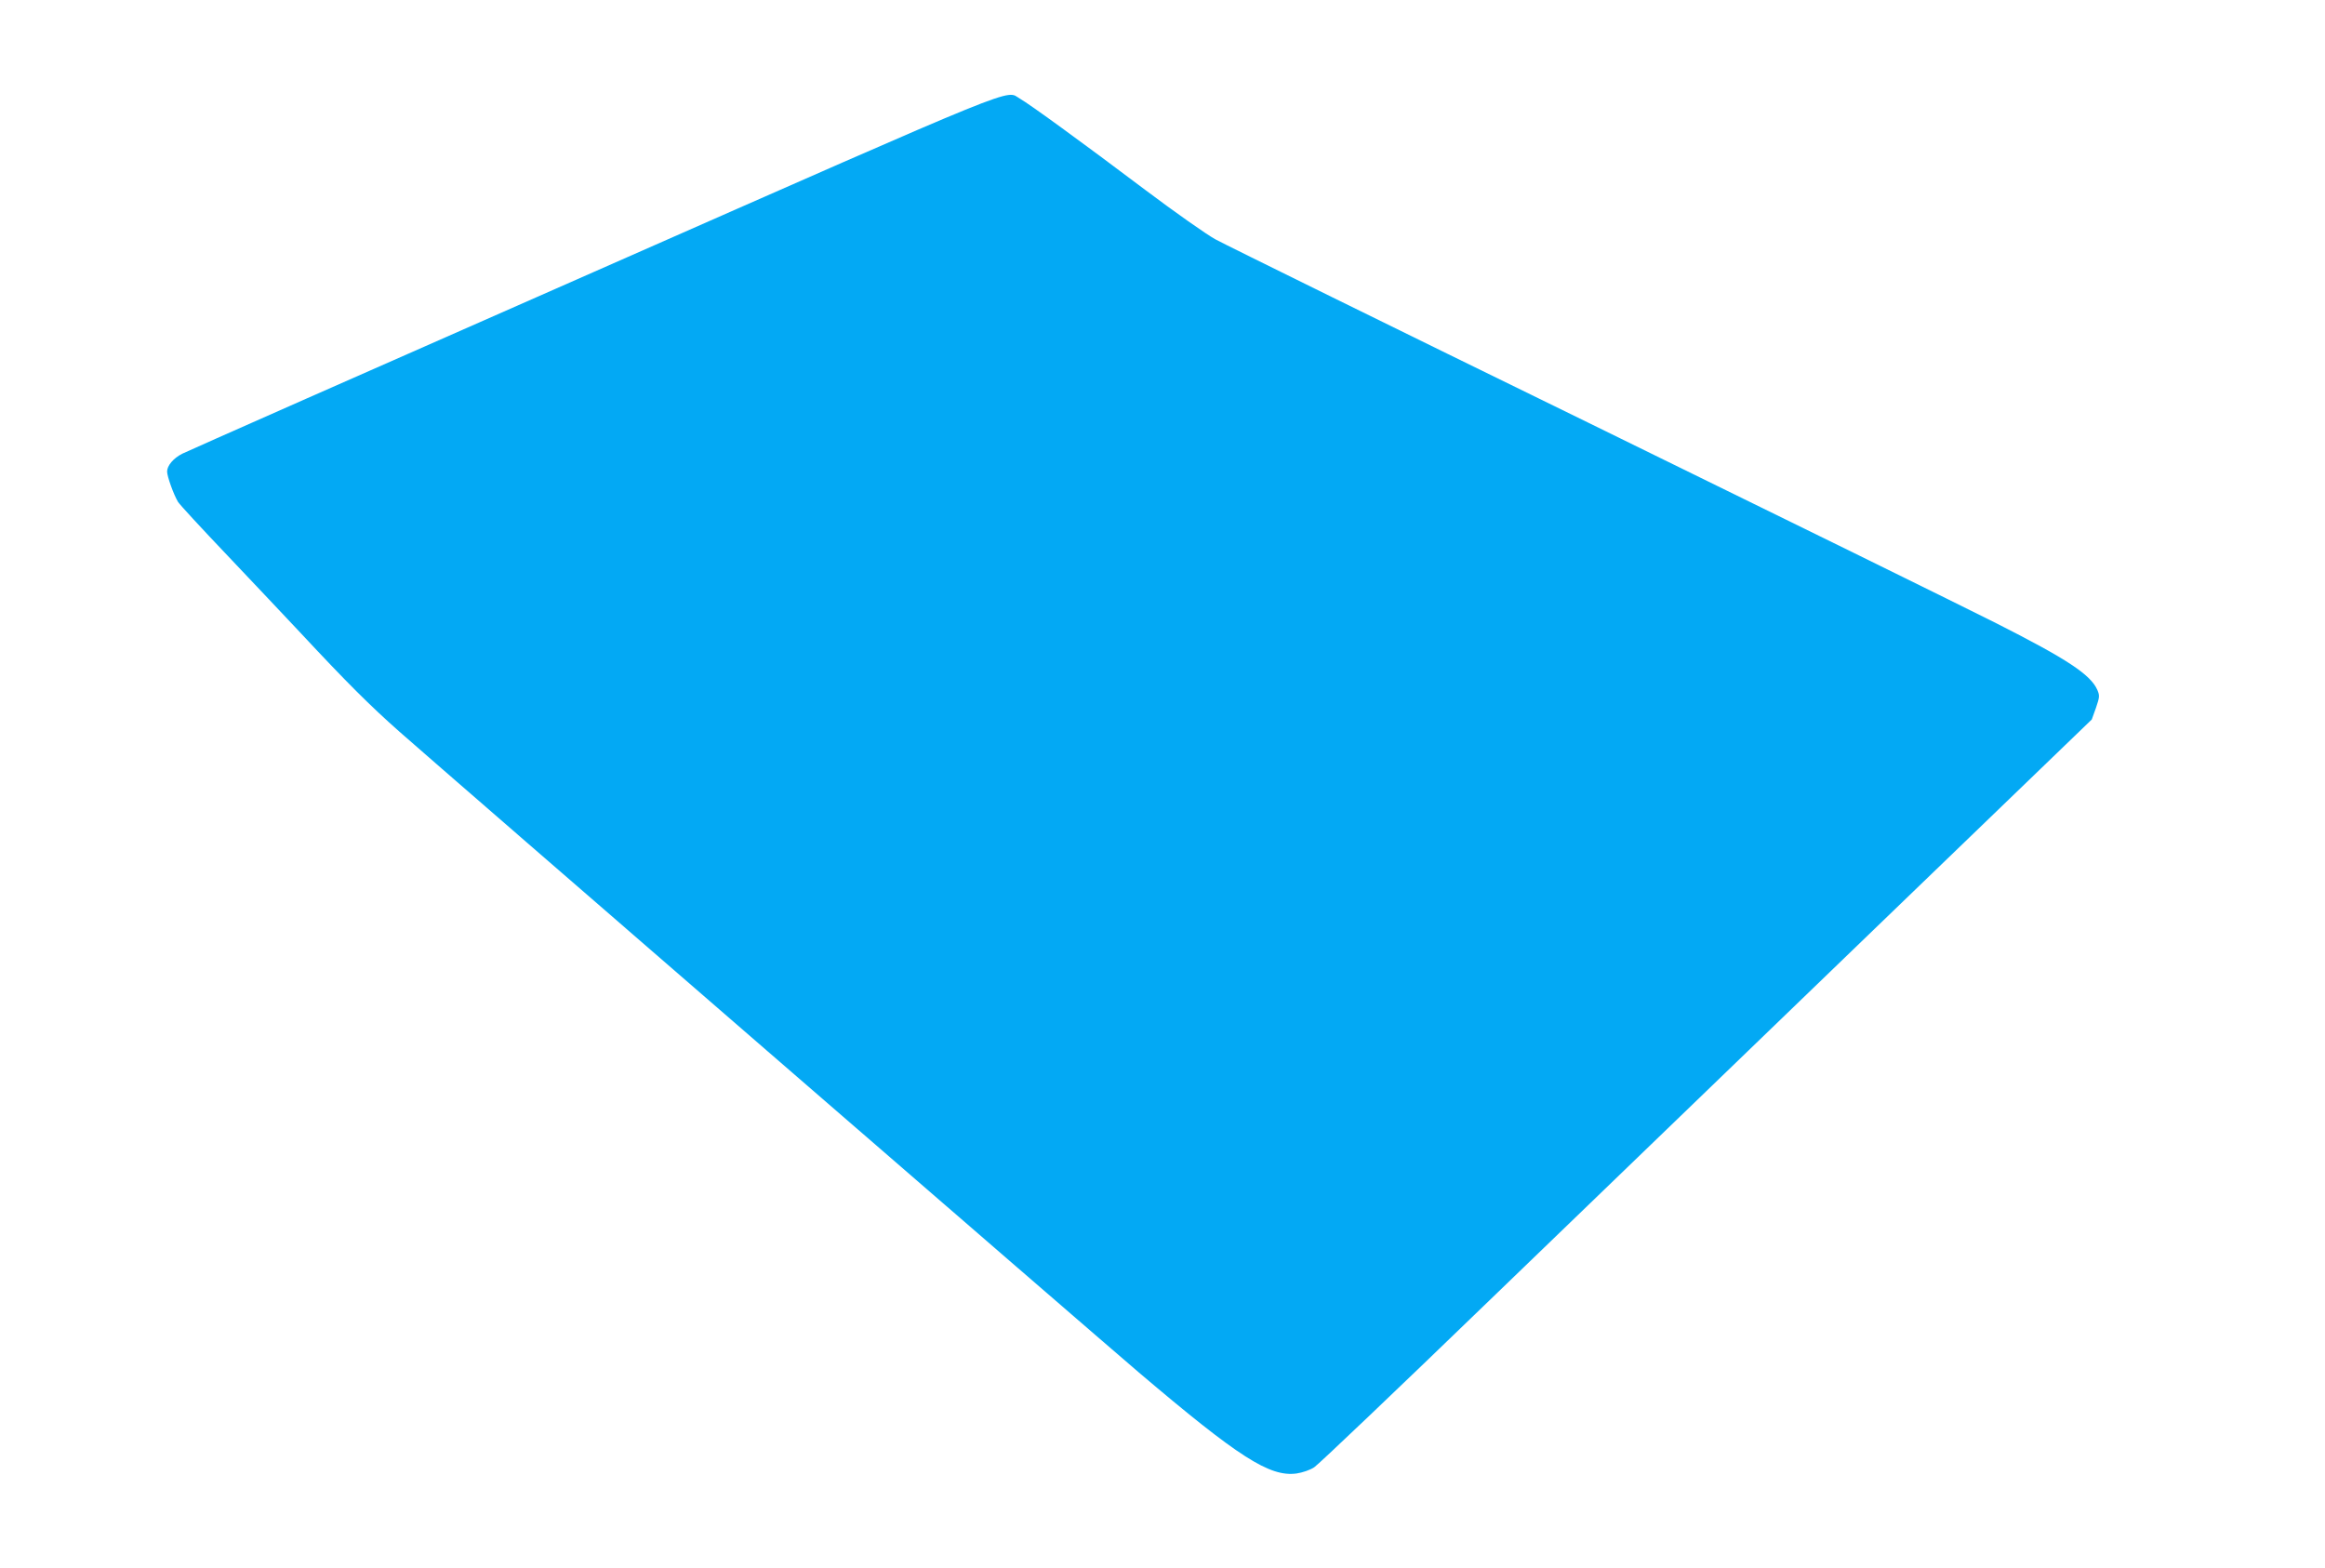
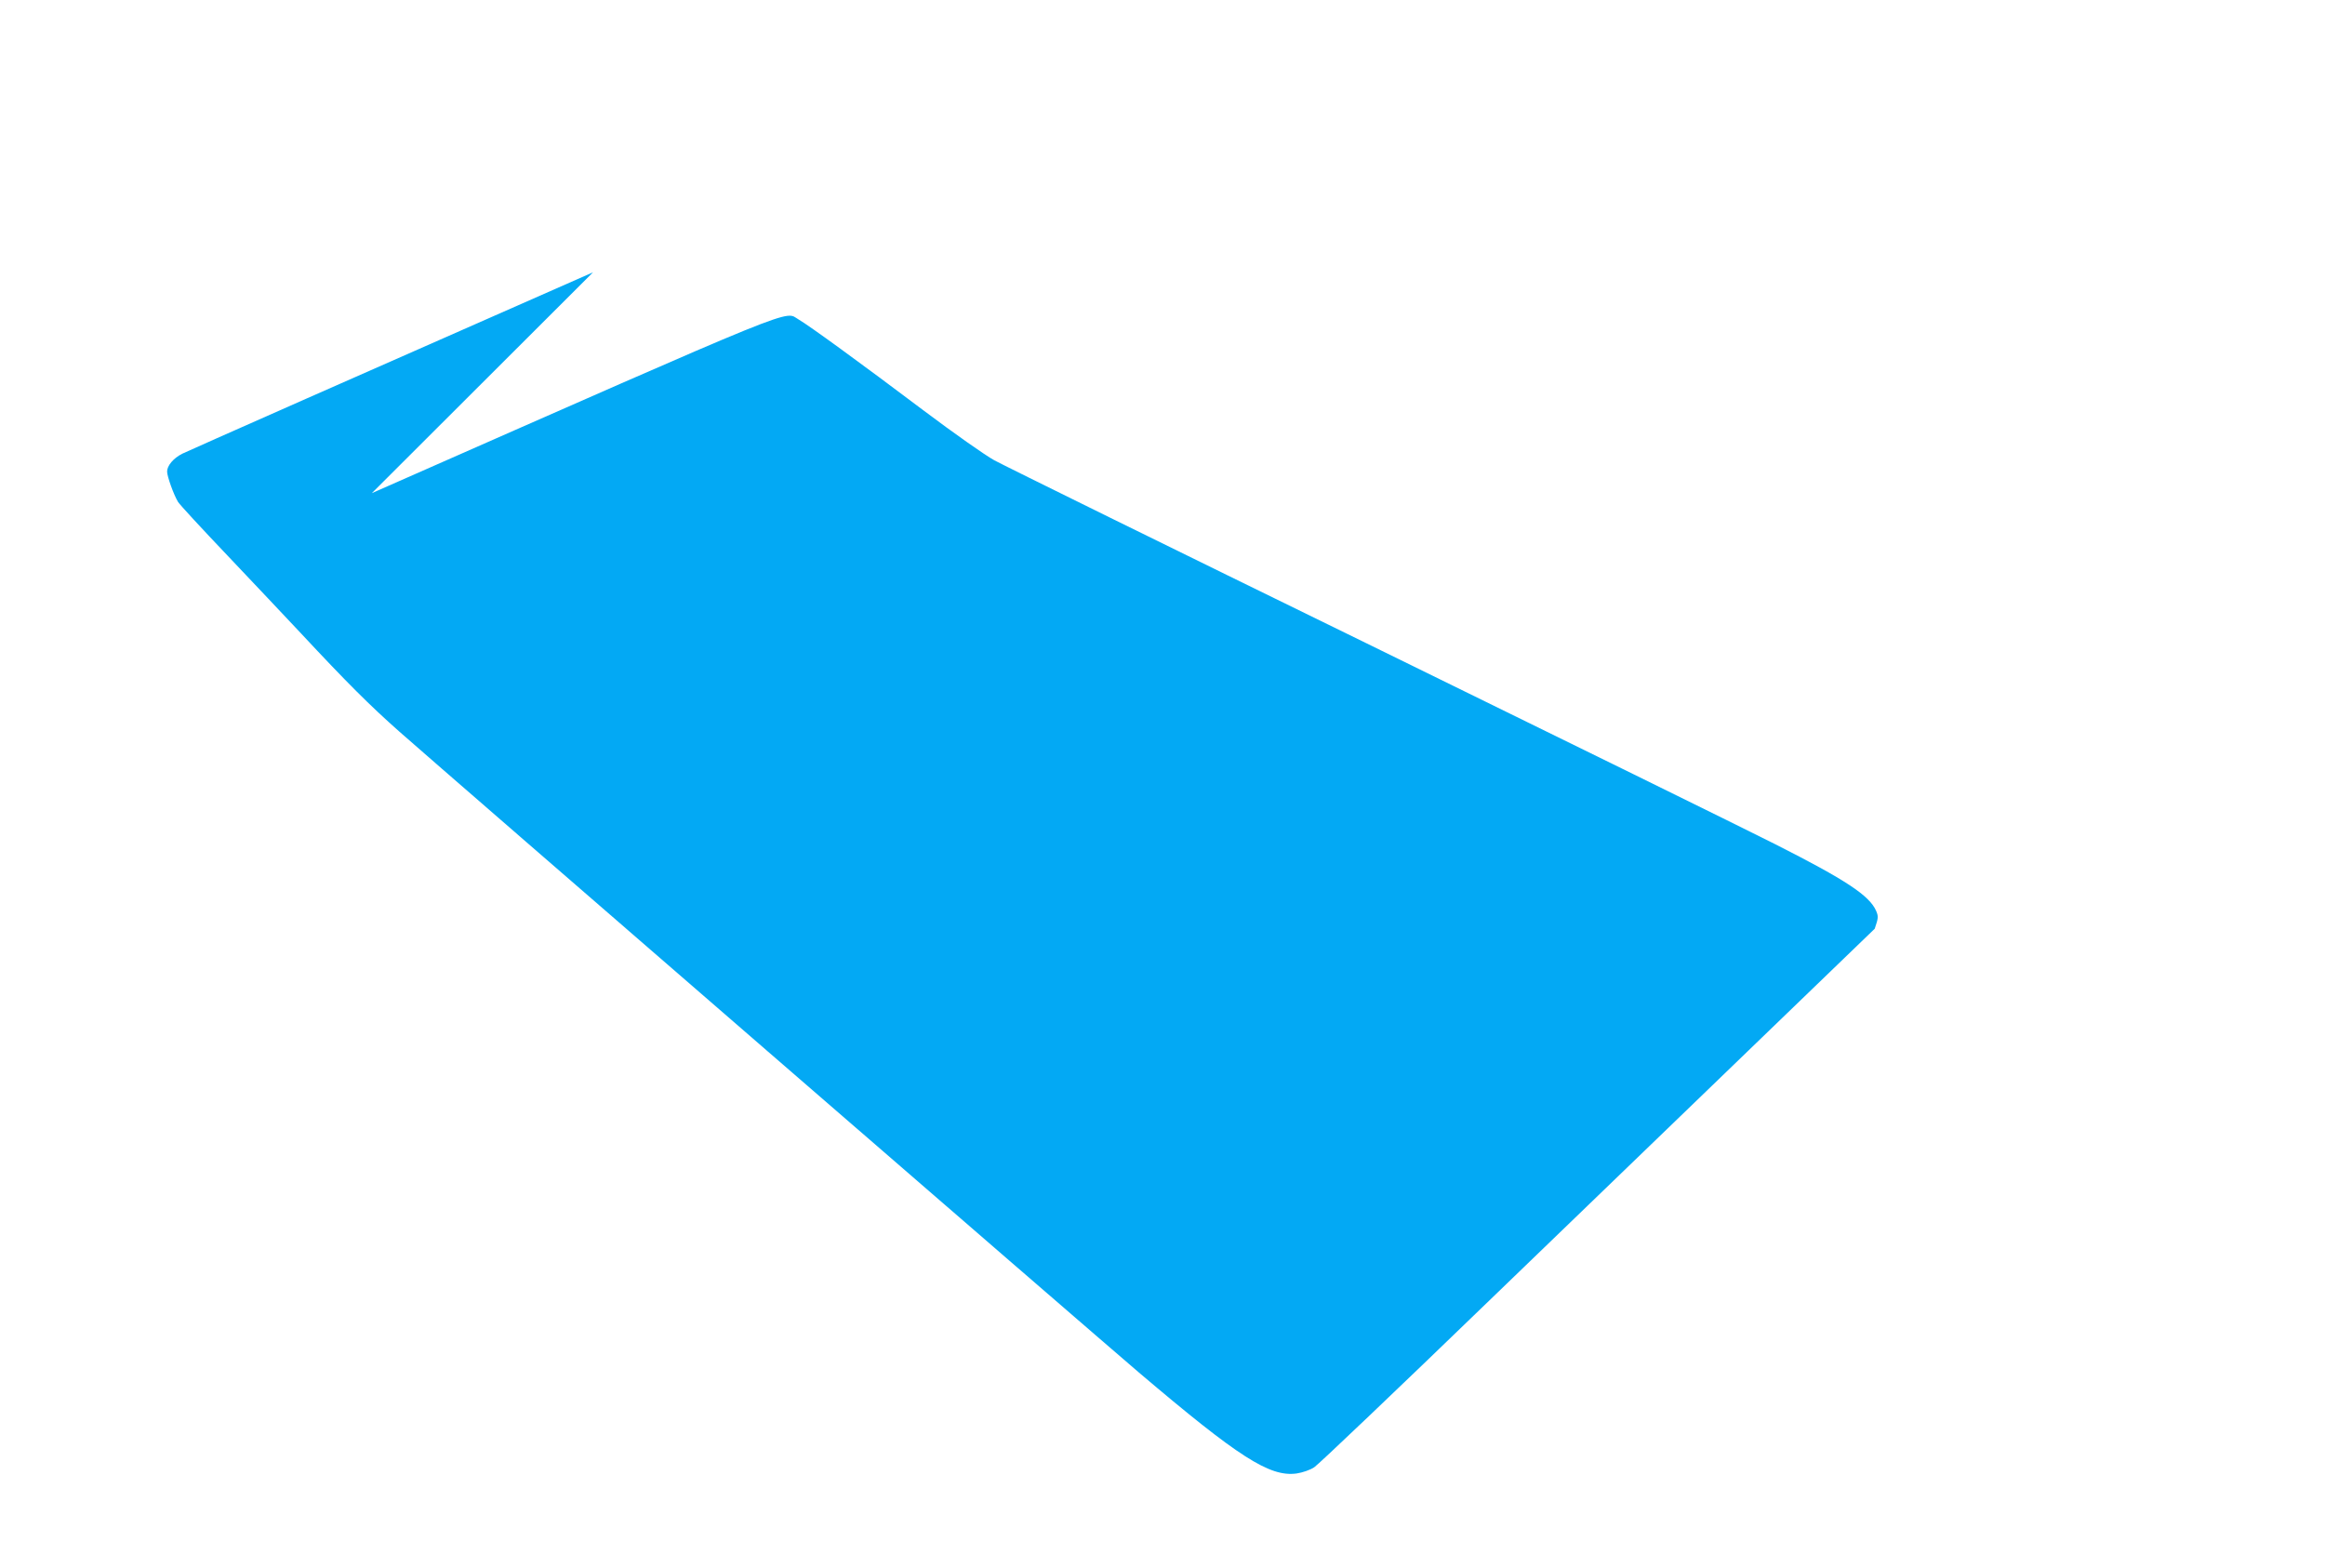
<svg xmlns="http://www.w3.org/2000/svg" version="1.0" width="1280pt" height="863pt" viewBox="0 0 1280 863" preserveAspectRatio="xMidYMid meet">
  <g transform="translate(0,863) scale(0.1,-0.1)" fill="#03a9f4" stroke="none">
-     <path d="M3265 7131 c-1221 -537 -2239 -987 -2262 -999 -49 -25 -83 -66 -83 -98 0 -27 36 -127 60 -167 10 -16 132 -148 272 -295 139 -147 323 -341 408 -432 248 -266 375 -393 540 -539 241 -213 3806 -3302 4070 -3527 550 -467 720 -576 868 -556 33 5 74 19 97 34 22 14 457 428 966 920 509 491 1463 1411 2120 2045 l1195 1152 23 64 c20 59 21 67 8 98 -37 85 -166 170 -557 368 -162 82 -1175 580 -2250 1106 -1075 525 -1997 979 -2048 1007 -51 28 -224 150 -385 271 -357 269 -638 473 -692 504 -83 47 65 108 -2350 -956z" />
+     <path d="M3265 7131 c-1221 -537 -2239 -987 -2262 -999 -49 -25 -83 -66 -83 -98 0 -27 36 -127 60 -167 10 -16 132 -148 272 -295 139 -147 323 -341 408 -432 248 -266 375 -393 540 -539 241 -213 3806 -3302 4070 -3527 550 -467 720 -576 868 -556 33 5 74 19 97 34 22 14 457 428 966 920 509 491 1463 1411 2120 2045 c20 59 21 67 8 98 -37 85 -166 170 -557 368 -162 82 -1175 580 -2250 1106 -1075 525 -1997 979 -2048 1007 -51 28 -224 150 -385 271 -357 269 -638 473 -692 504 -83 47 65 108 -2350 -956z" />
  </g>
</svg>